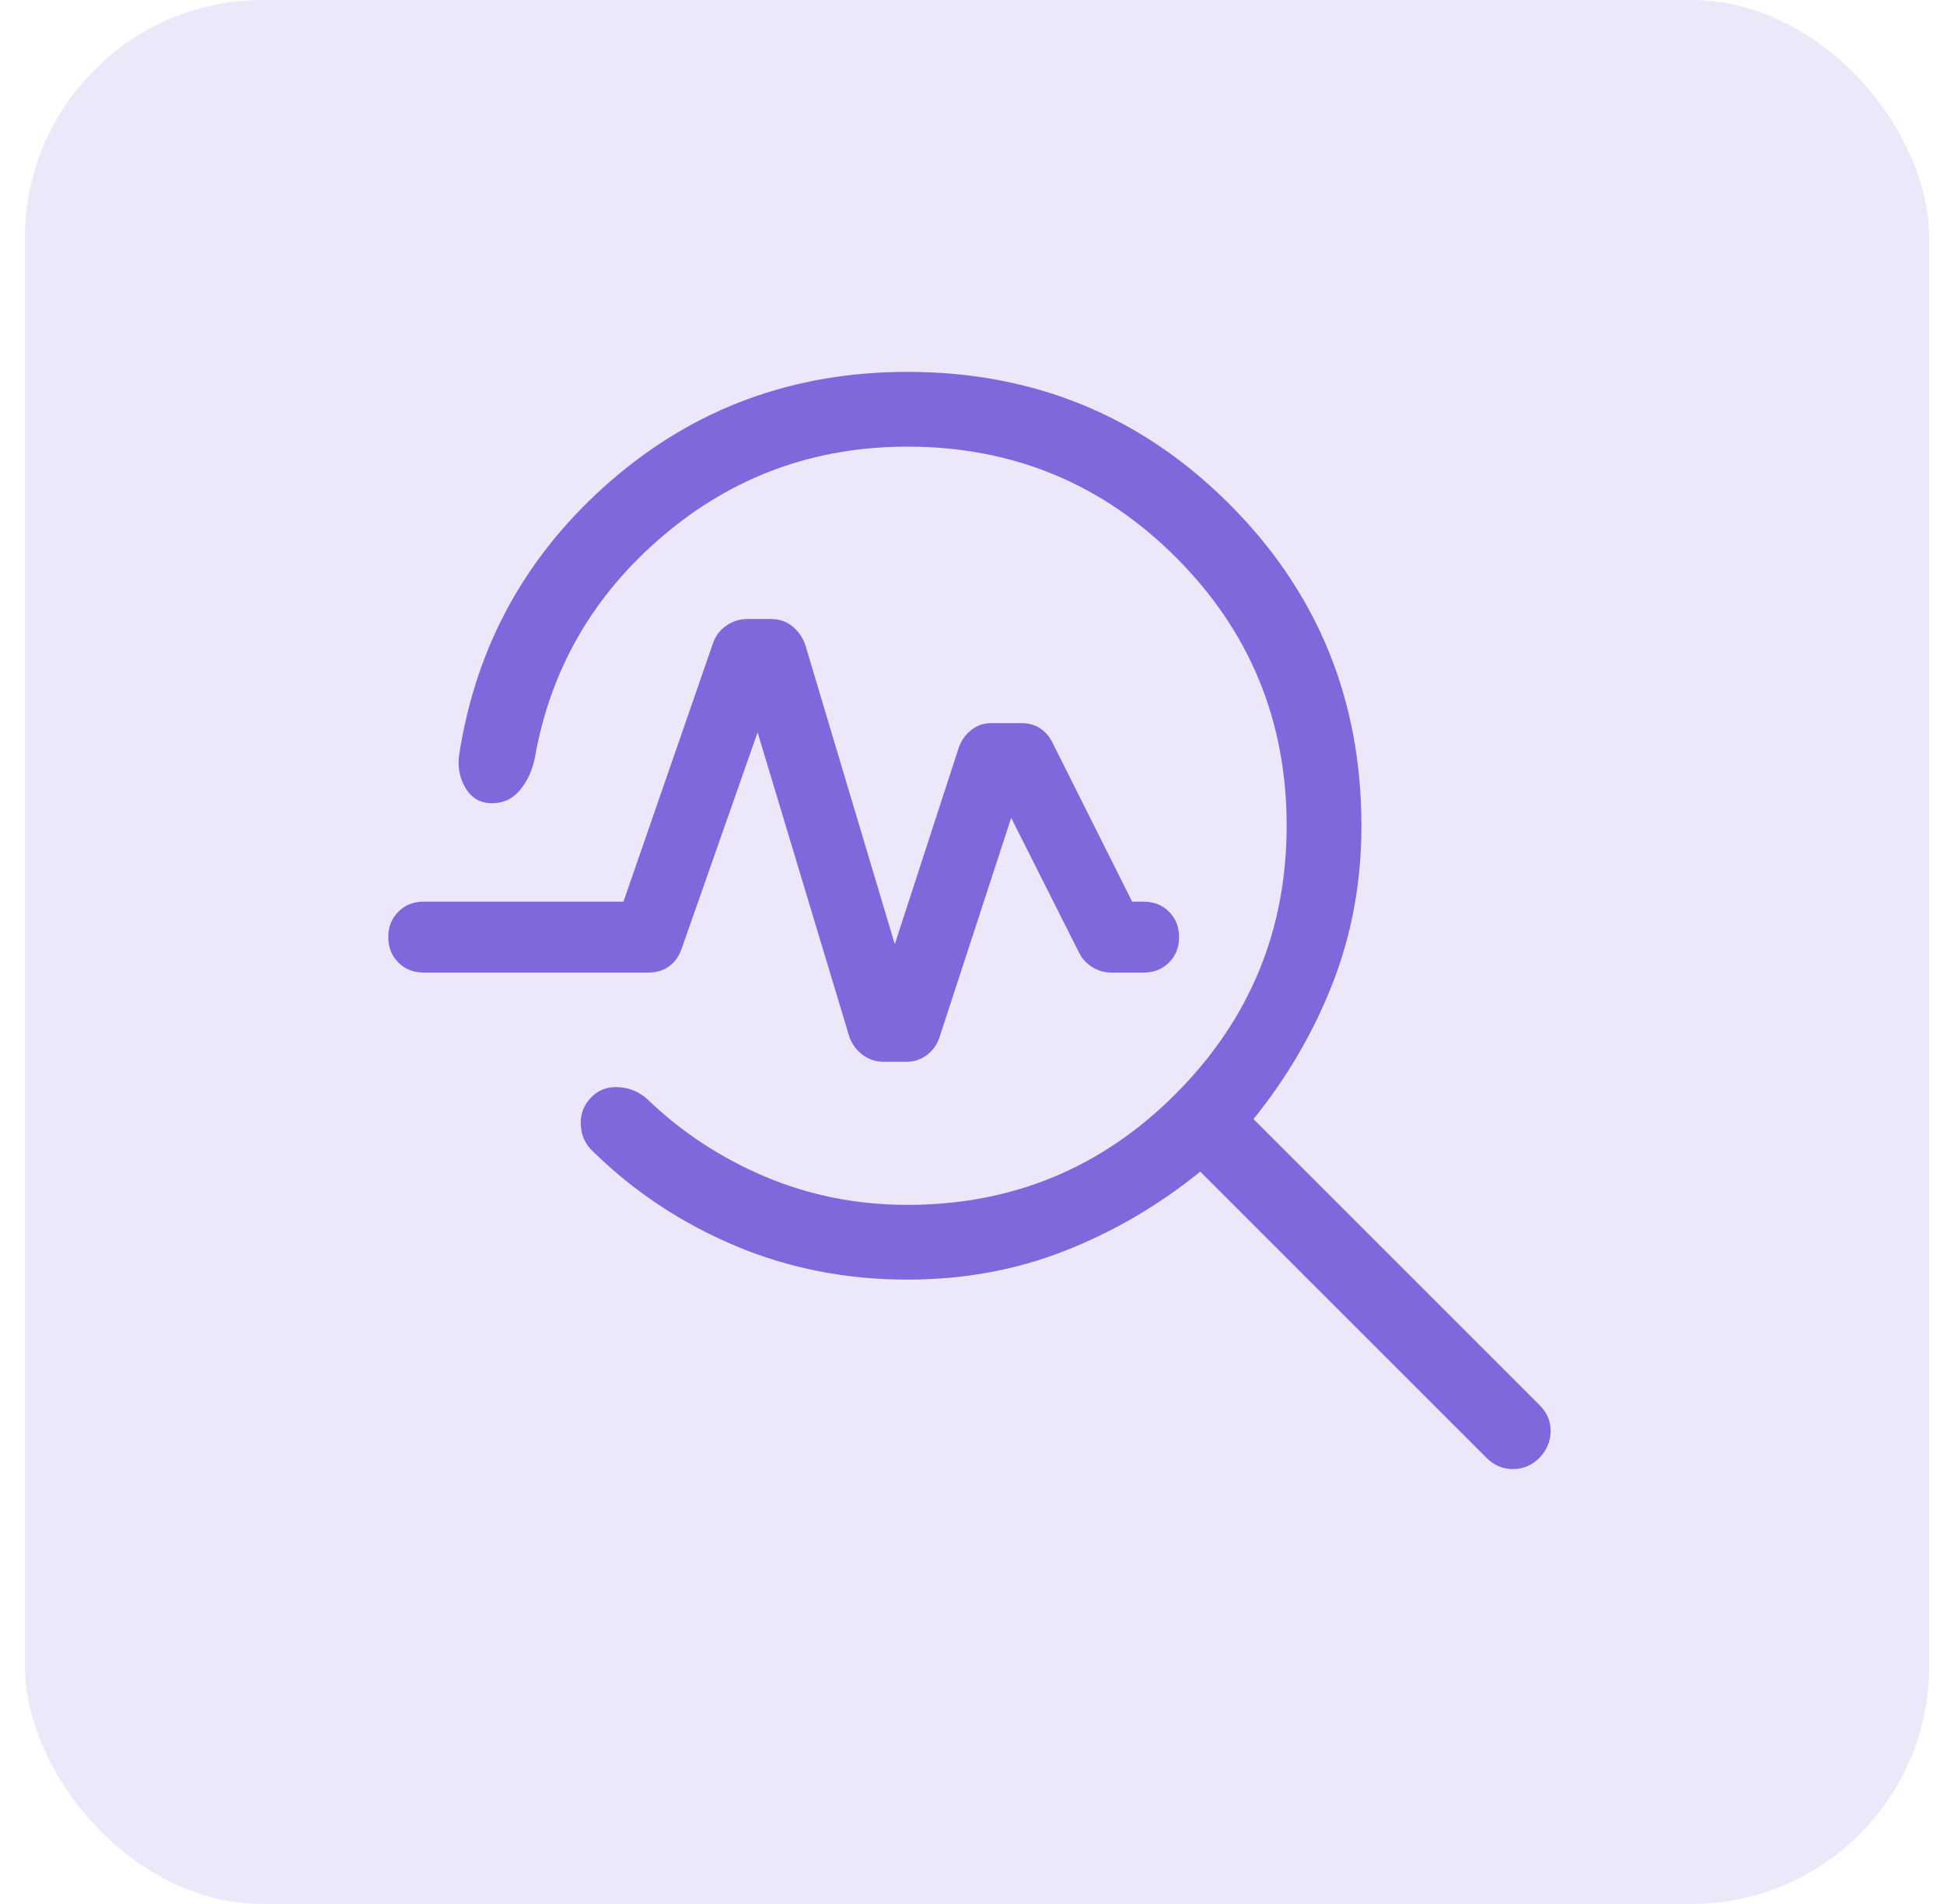
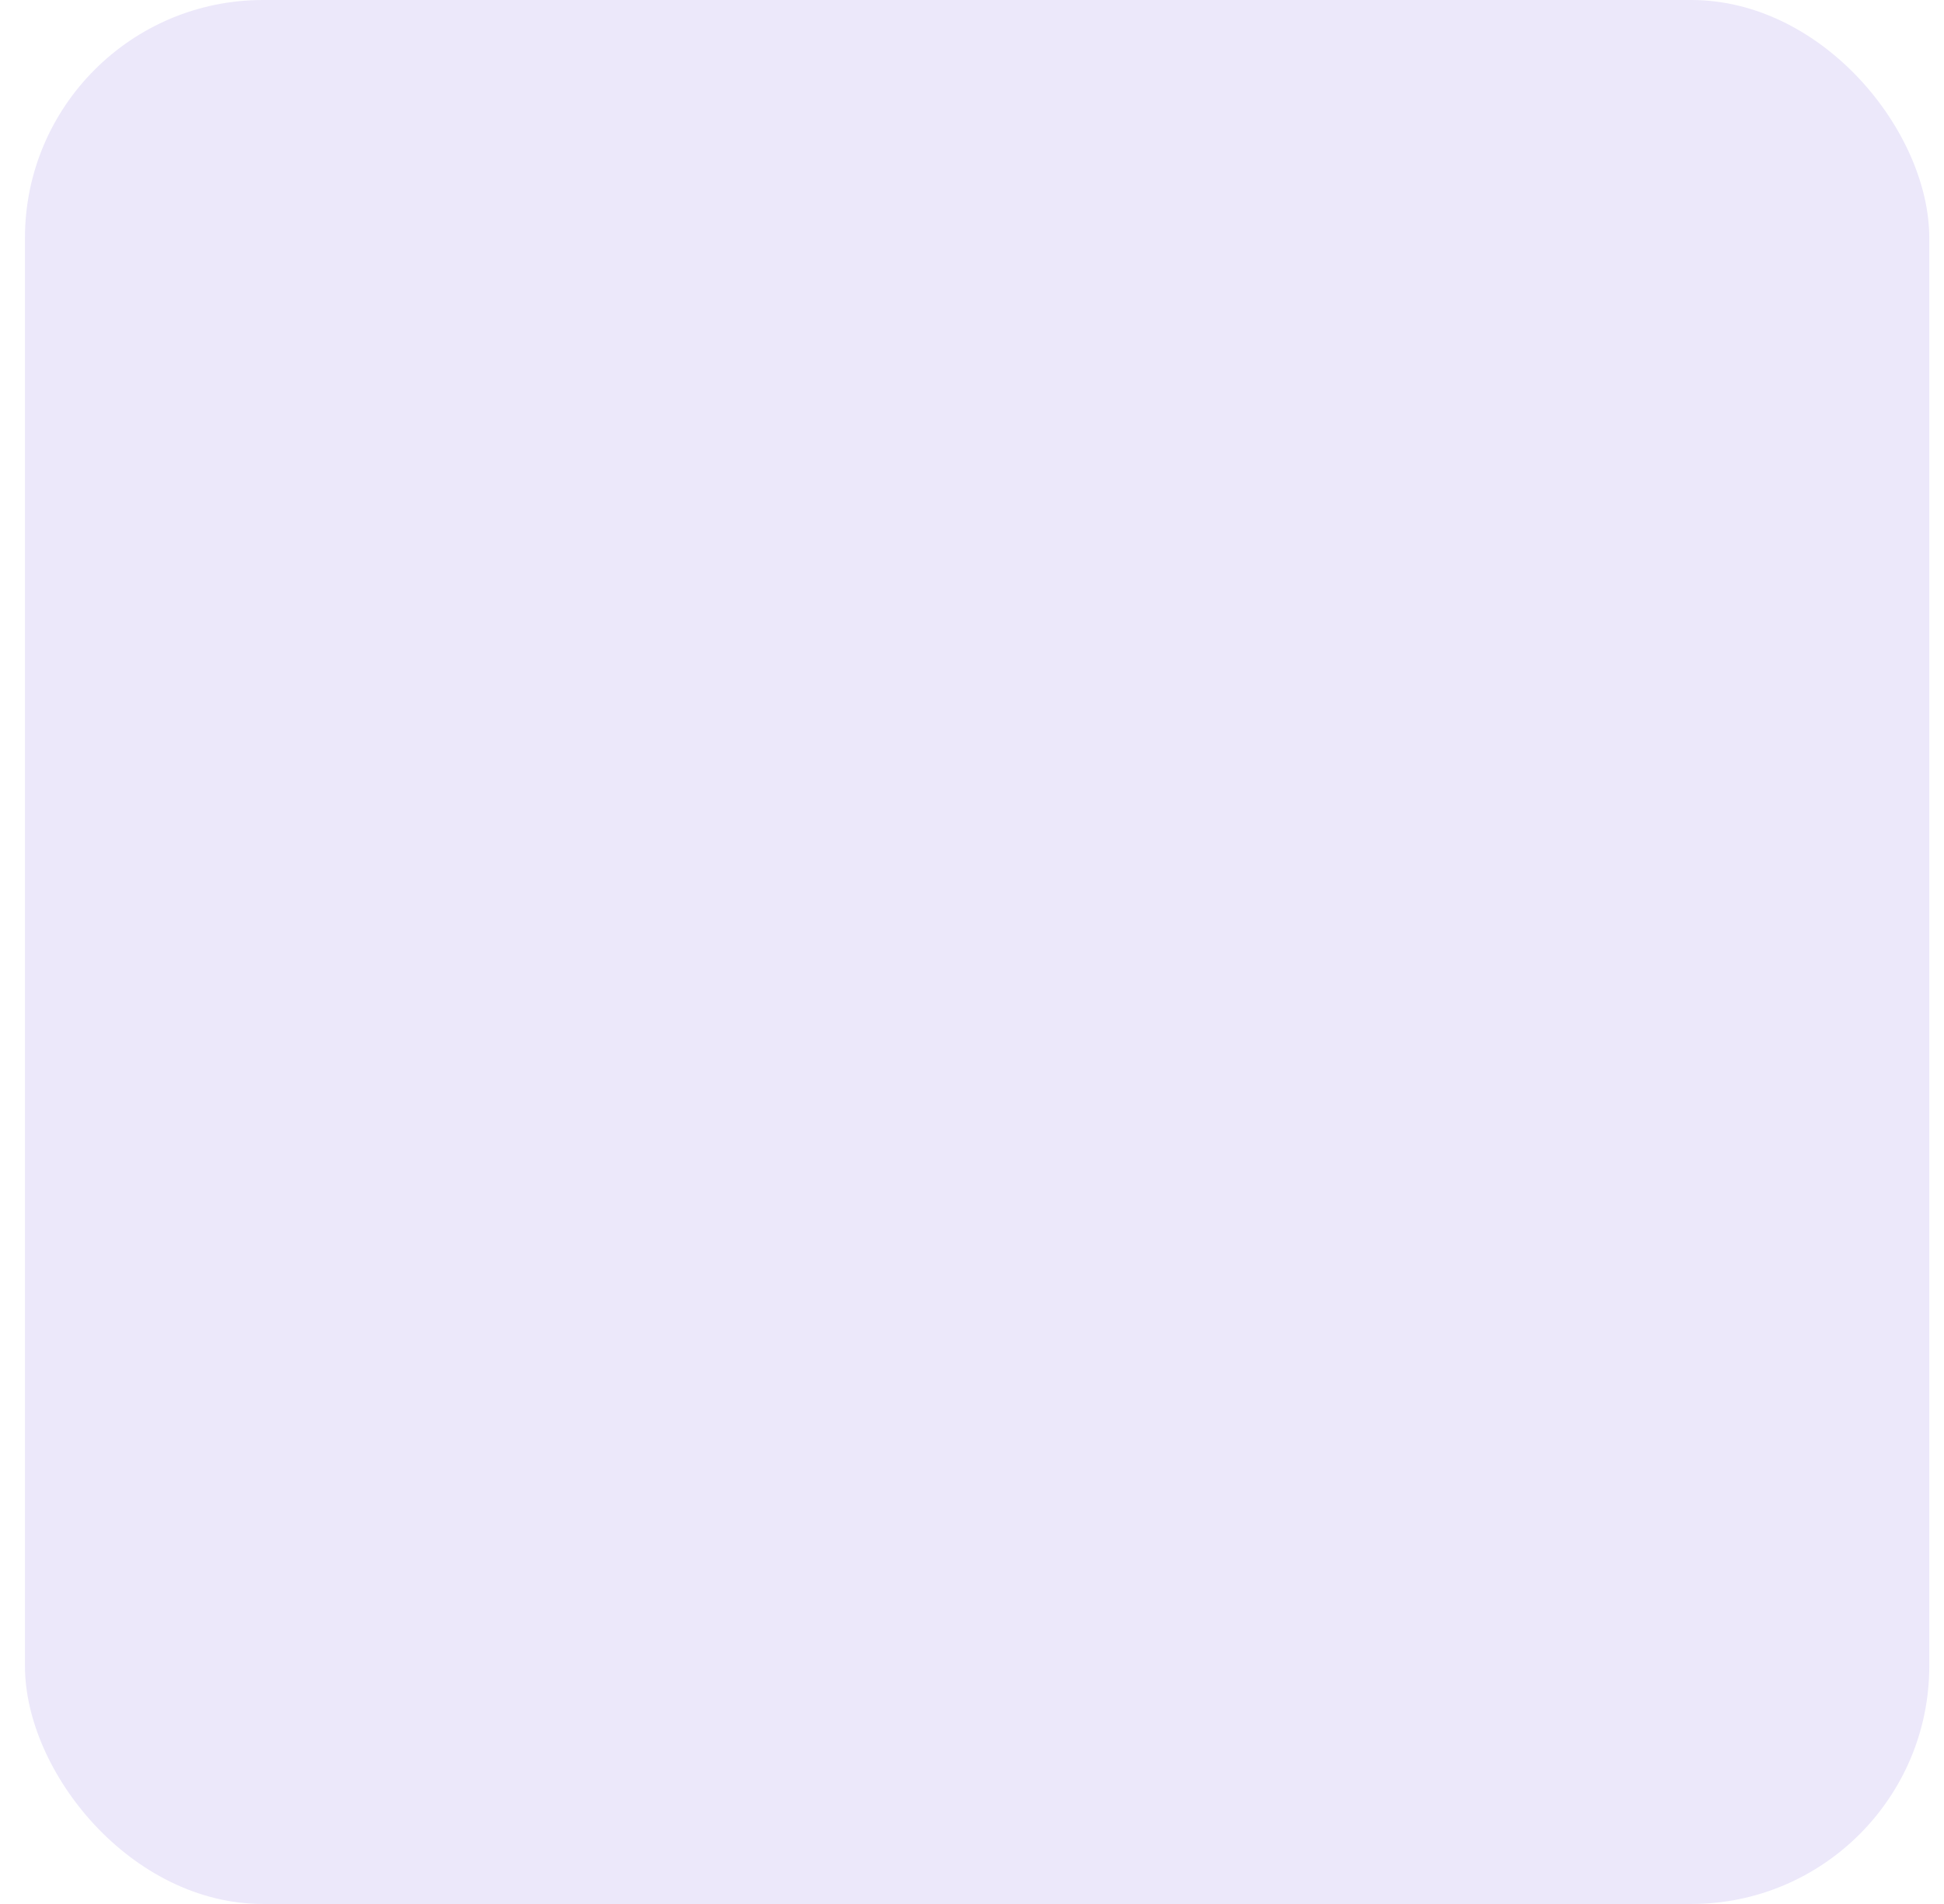
<svg xmlns="http://www.w3.org/2000/svg" width="49" height="48" viewBox="0 0 49 48" fill="none">
  <rect x="0.629" width="48" height="48" rx="6" fill="#ECE8FA" />
  <mask id="mask0_1765_28998" style="mask-type:alpha" maskUnits="userSpaceOnUse" x="6" y="6" width="37" height="36">
-     <rect x="6.629" y="6" width="36" height="36" fill="#D9D9D9" />
-   </mask>
+     </mask>
  <g mask="url(#mask0_1765_28998)">
    <path d="M22.873 32.26C21.328 32.26 19.881 31.975 18.531 31.406C17.182 30.837 15.996 30.052 14.972 29.053C14.766 28.873 14.655 28.644 14.639 28.367C14.622 28.09 14.714 27.852 14.915 27.651C15.099 27.47 15.328 27.389 15.603 27.408C15.878 27.427 16.118 27.53 16.323 27.716C17.177 28.54 18.165 29.189 19.286 29.664C20.407 30.138 21.603 30.375 22.873 30.375C25.524 30.375 27.779 29.44 29.64 27.571C31.501 25.702 32.431 23.451 32.431 20.817C32.431 18.167 31.501 15.912 29.64 14.051C27.779 12.19 25.524 11.26 22.873 11.26C20.53 11.26 18.477 12.008 16.715 13.506C14.952 15.003 13.874 16.872 13.48 19.111C13.421 19.413 13.3 19.678 13.115 19.907C12.93 20.136 12.691 20.25 12.396 20.25C12.104 20.25 11.882 20.119 11.729 19.858C11.576 19.597 11.527 19.307 11.58 18.99C12.011 16.248 13.281 13.961 15.392 12.126C17.503 10.292 19.997 9.375 22.873 9.375C26.06 9.375 28.764 10.485 30.985 12.706C33.206 14.927 34.316 17.631 34.316 20.817C34.316 22.229 34.074 23.552 33.591 24.788C33.108 26.024 32.443 27.165 31.595 28.212L38.806 35.423C38.997 35.614 39.09 35.835 39.085 36.087C39.08 36.339 38.987 36.56 38.806 36.75C38.616 36.941 38.392 37.036 38.136 37.036C37.879 37.036 37.655 36.941 37.465 36.75L30.253 29.538C29.207 30.386 28.068 31.052 26.837 31.535C25.607 32.018 24.285 32.26 22.873 32.26ZM22.554 23.804L24.173 18.828C24.238 18.657 24.342 18.514 24.486 18.401C24.629 18.287 24.794 18.231 24.98 18.231H25.75C25.922 18.231 26.073 18.271 26.203 18.352C26.334 18.433 26.44 18.551 26.521 18.707L28.537 22.731H28.826C29.083 22.731 29.297 22.815 29.466 22.985C29.635 23.154 29.72 23.367 29.72 23.625C29.72 23.883 29.635 24.096 29.466 24.265C29.297 24.435 29.083 24.519 28.826 24.519H28.006C27.845 24.519 27.69 24.475 27.54 24.387C27.391 24.298 27.276 24.173 27.196 24.012L25.488 20.619L23.679 26.158C23.614 26.344 23.506 26.493 23.355 26.603C23.204 26.714 23.035 26.769 22.849 26.769H22.275C22.078 26.769 21.901 26.71 21.742 26.592C21.584 26.473 21.472 26.321 21.407 26.134L19.096 18.464L17.178 23.928C17.112 24.114 17.007 24.26 16.863 24.363C16.719 24.467 16.546 24.519 16.344 24.519H10.681C10.424 24.519 10.21 24.435 10.041 24.265C9.872 24.096 9.787 23.883 9.787 23.625C9.787 23.367 9.872 23.154 10.041 22.985C10.21 22.815 10.424 22.731 10.681 22.731H15.715L17.971 16.217C18.036 16.031 18.148 15.882 18.307 15.772C18.465 15.661 18.643 15.606 18.839 15.606H19.436C19.648 15.606 19.829 15.669 19.98 15.795C20.131 15.921 20.239 16.082 20.304 16.278L22.554 23.804Z" fill="#8067DC" />
  </g>
</svg>